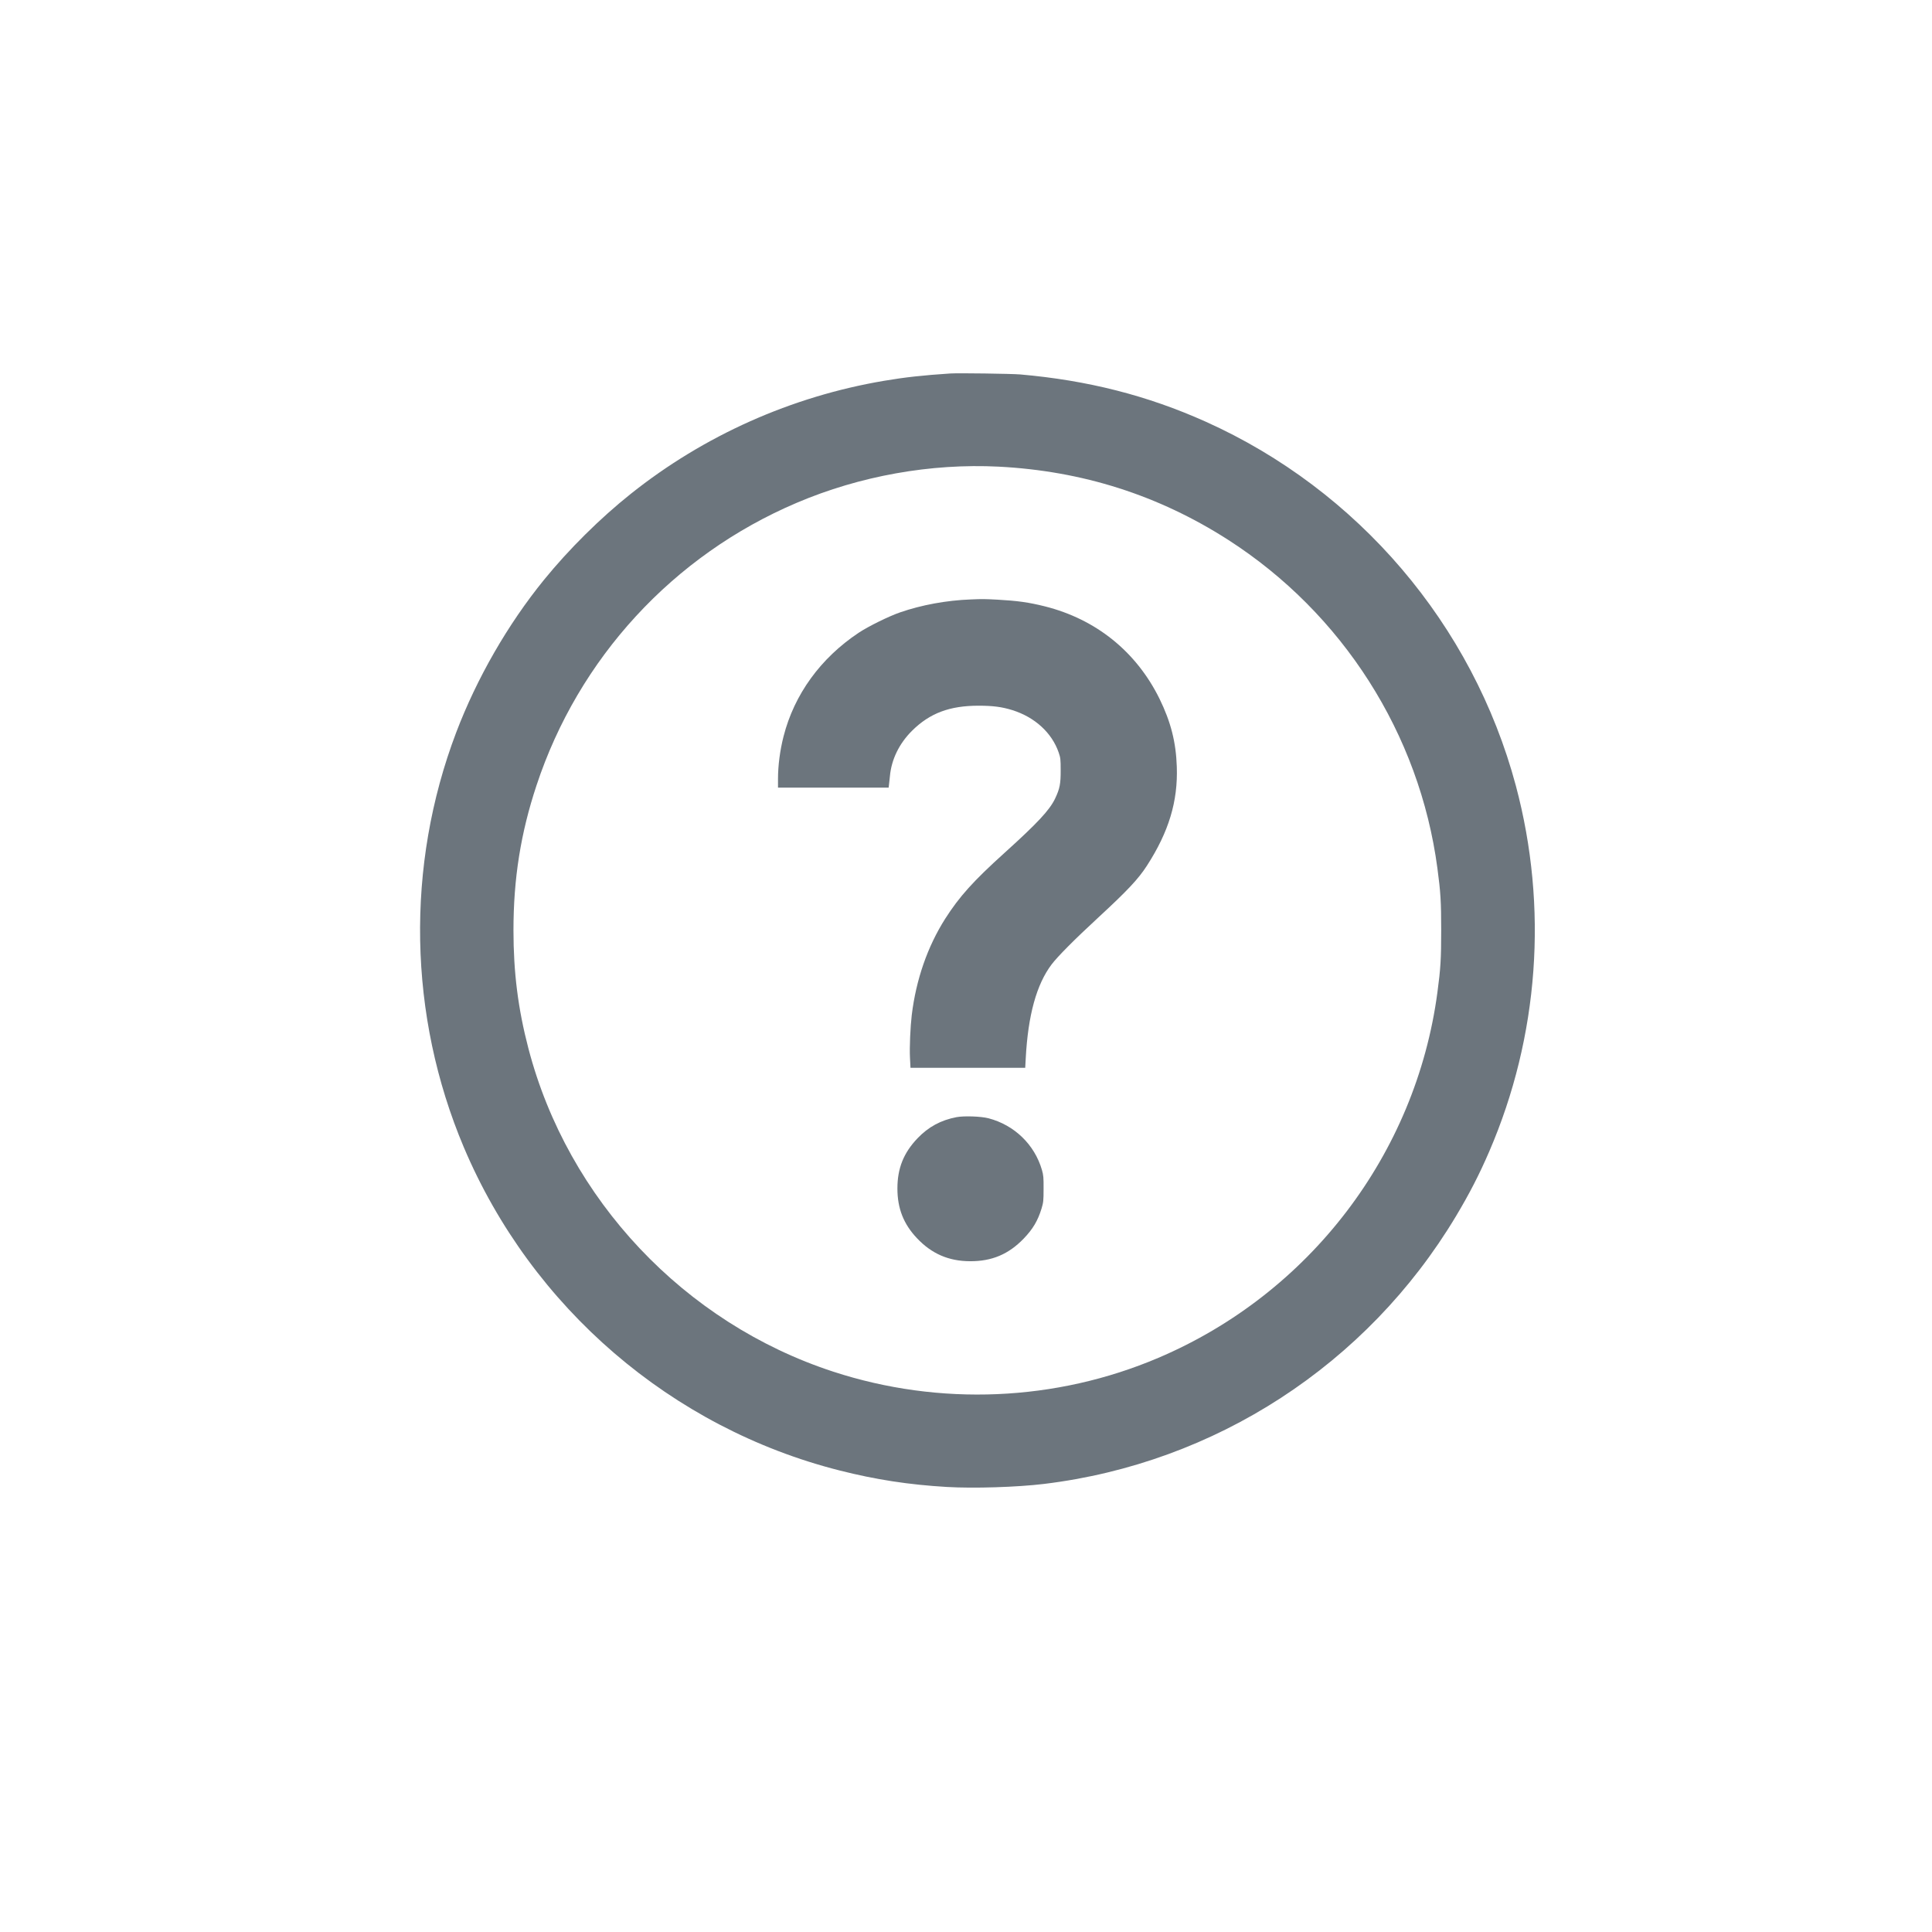
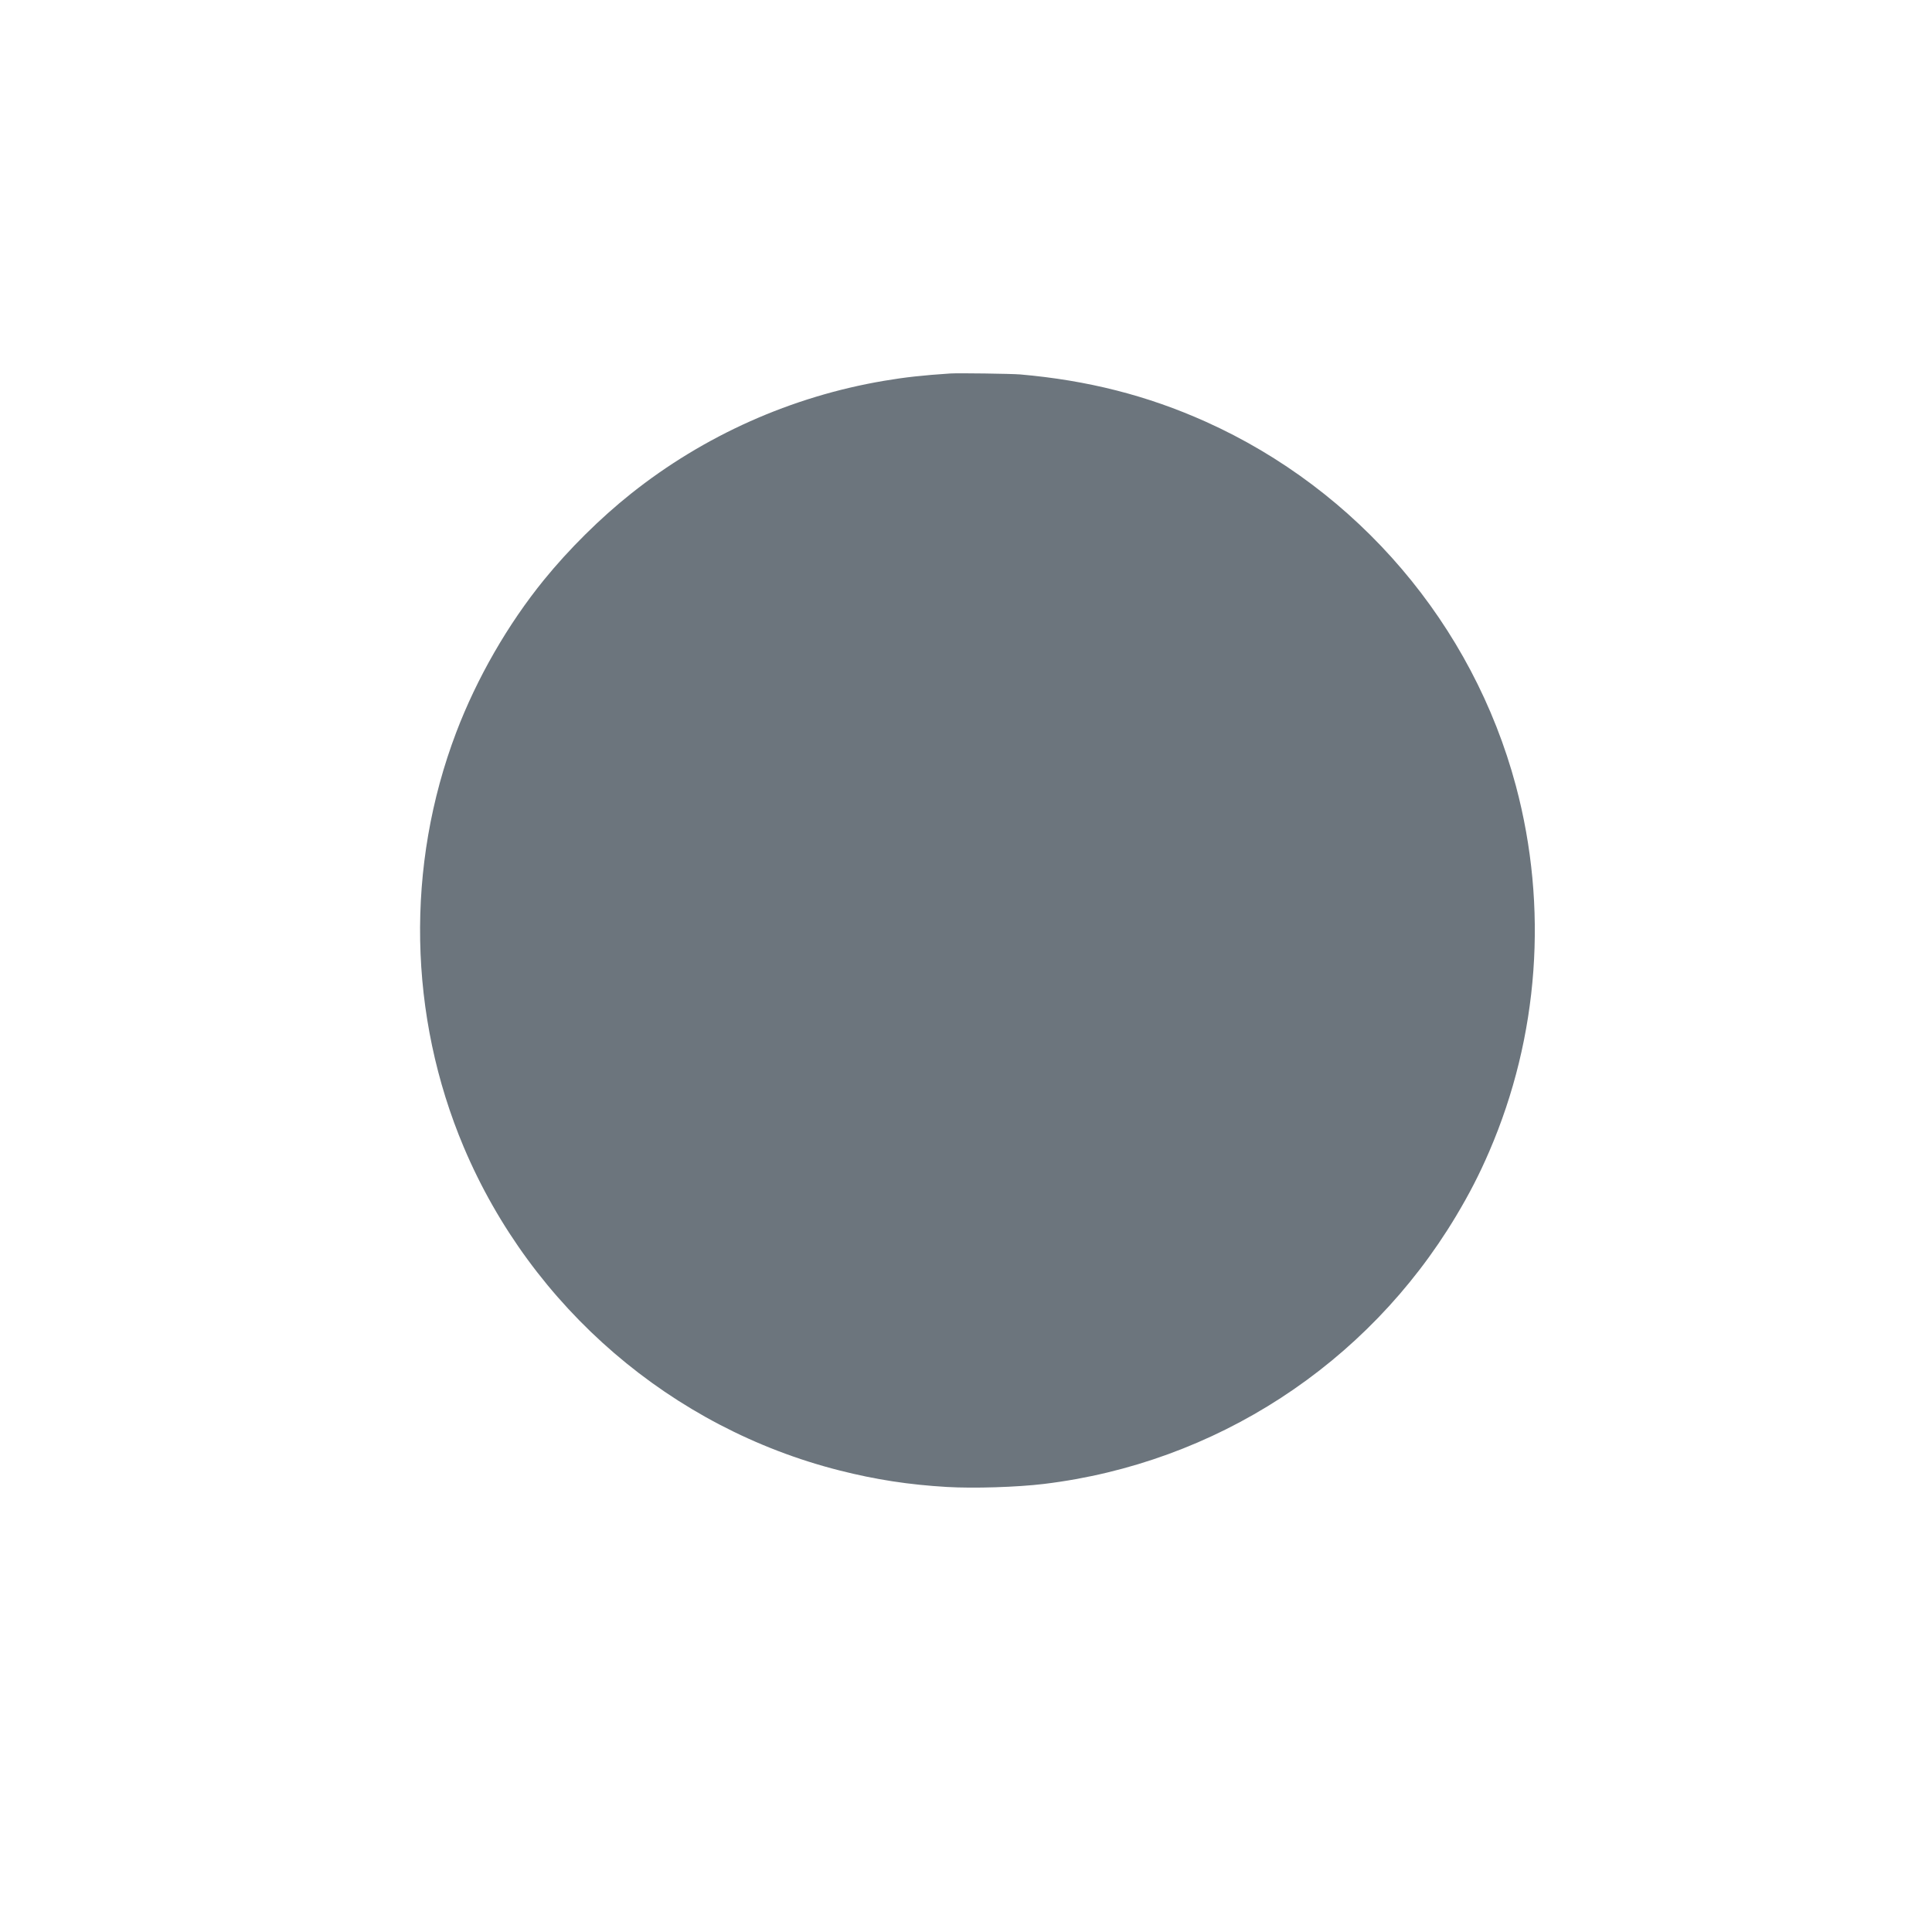
<svg xmlns="http://www.w3.org/2000/svg" version="1.0" viewBox="0 0 2600 2600" preserveAspectRatio="xMidYMid meet">
  <g transform="translate(0,2600) scale(0.1,-0.1)" fill="#6c757d" stroke="none">
-     <path d="M12790 20974 c-367 -24 -613 -51 -895 -99 -1245 -211 -2418 -734 -3405 -1520 -410 -326 -834 -746 -1169 -1158 -487 -599 -903 -1322 -1181 -2052 -683 -1797 -646 -3814 102 -5585 912 -2156 2796 -3777 5057 -4349 485 -123 932 -192 1446 -222 360 -21 942 -3 1305 41 2306 280 4346 1606 5542 3600 182 304 314 560 450 875 668 1549 794 3286 358 4920 -580 2169 -2125 3981 -4178 4902 -783 351 -1586 555 -2492 634 -121 10 -829 20 -940 13z m650 -1254 c1127 -58 2150 -384 3085 -983 1543 -990 2579 -2614 2819 -4422 43 -318 51 -453 51 -835 0 -382 -8 -517 -51 -835 -290 -2177 -1722 -4053 -3755 -4918 -1379 -587 -2943 -654 -4376 -186 -2003 654 -3571 2316 -4102 4350 -139 532 -201 1021 -201 1589 0 697 97 1307 310 1950 566 1713 1839 3096 3501 3803 852 363 1806 533 2719 487z" />
-     <path d="M13065 17933 c-326 -12 -663 -74 -952 -174 -151 -52 -429 -189 -558 -275 -512 -341 -866 -829 -1010 -1393 -48 -187 -75 -393 -75 -573 l0 -118 744 0 745 0 5 43 c3 23 8 73 12 110 20 226 125 441 298 613 239 237 506 337 896 337 192 0 315 -16 455 -60 302 -95 530 -304 622 -569 25 -73 27 -92 27 -239 1 -184 -12 -249 -75 -382 -74 -155 -236 -329 -679 -729 -422 -381 -609 -589 -800 -888 -238 -375 -392 -819 -450 -1296 -19 -160 -31 -435 -24 -572 l7 -138 772 0 772 0 7 128 c31 580 145 994 348 1263 82 108 308 336 628 631 394 364 538 517 655 698 294 456 418 864 402 1332 -11 332 -81 605 -234 917 -313 633 -854 1068 -1542 1241 -216 54 -368 75 -636 90 -173 9 -203 10 -360 3z" />
+     <path d="M12790 20974 c-367 -24 -613 -51 -895 -99 -1245 -211 -2418 -734 -3405 -1520 -410 -326 -834 -746 -1169 -1158 -487 -599 -903 -1322 -1181 -2052 -683 -1797 -646 -3814 102 -5585 912 -2156 2796 -3777 5057 -4349 485 -123 932 -192 1446 -222 360 -21 942 -3 1305 41 2306 280 4346 1606 5542 3600 182 304 314 560 450 875 668 1549 794 3286 358 4920 -580 2169 -2125 3981 -4178 4902 -783 351 -1586 555 -2492 634 -121 10 -829 20 -940 13z m650 -1254 z" />
    <path d="M12873 10966 c-211 -40 -380 -132 -525 -284 -188 -197 -271 -404 -271 -677 0 -267 83 -478 263 -668 197 -209 426 -309 715 -310 293 -1 517 93 721 304 124 129 190 240 241 406 24 81 27 103 27 263 1 154 -2 184 -22 255 -99 342 -371 605 -720 696 -102 26 -328 34 -429 15z" />
  </g>
</svg>